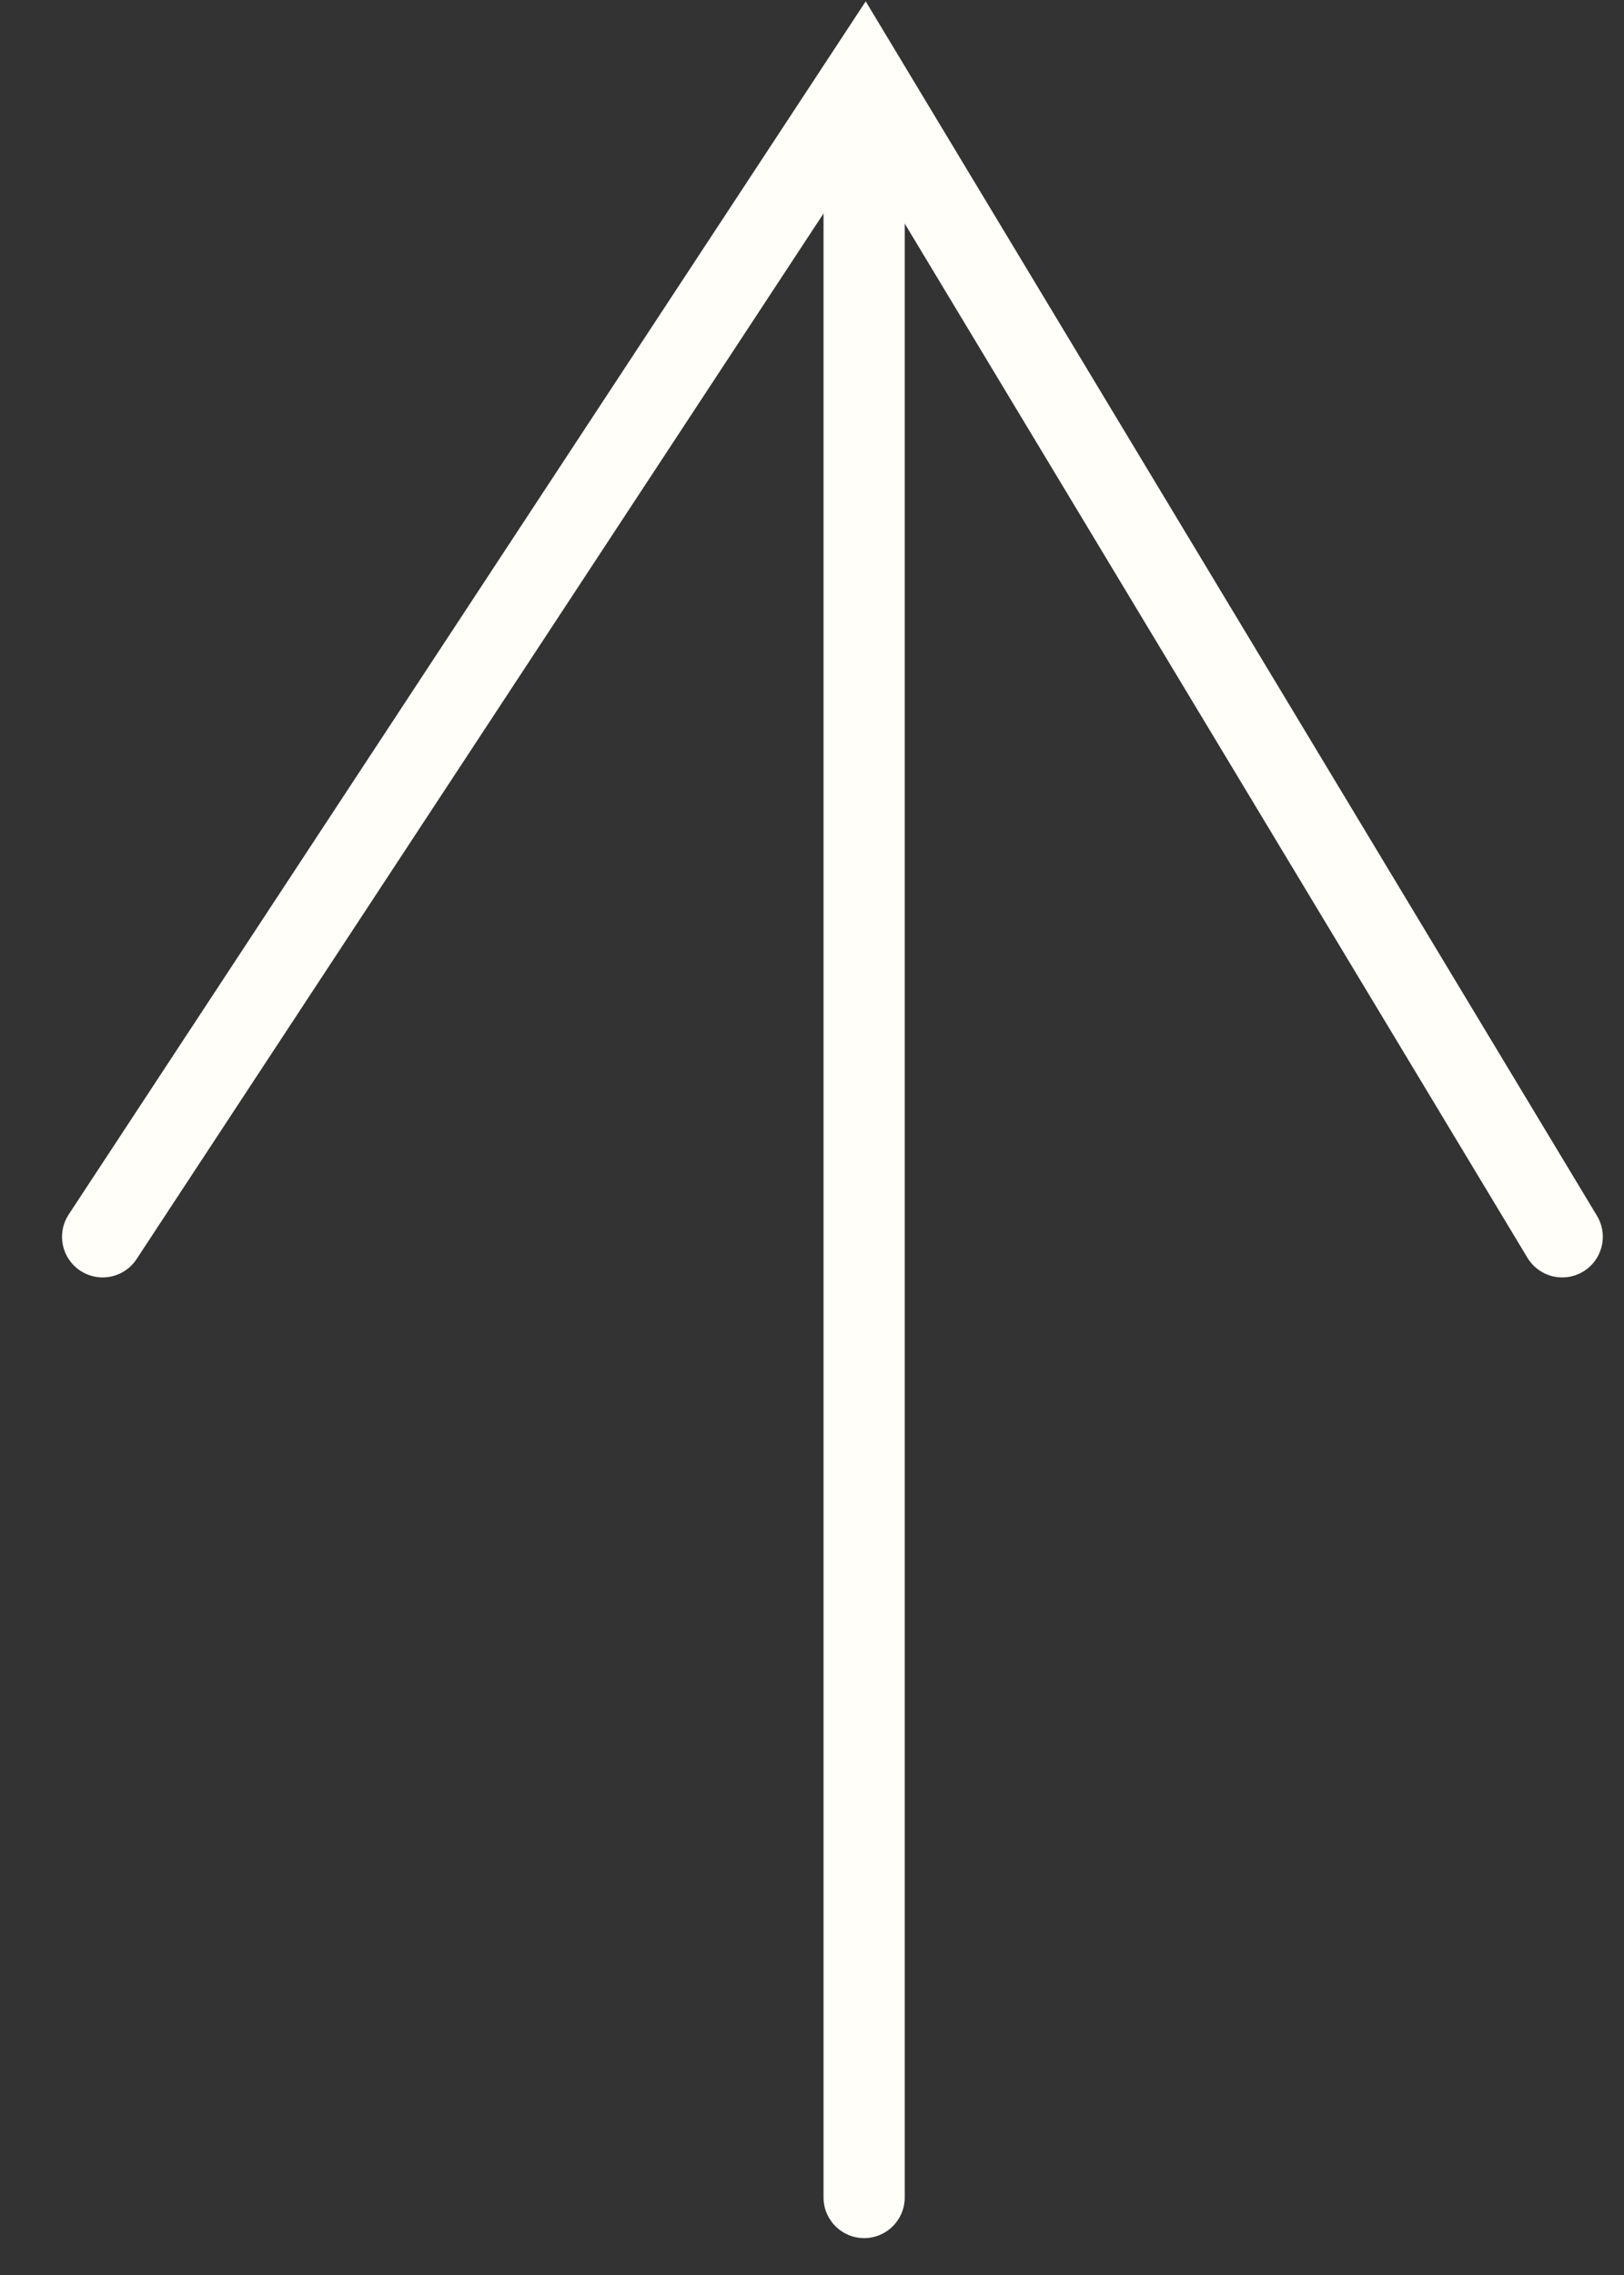
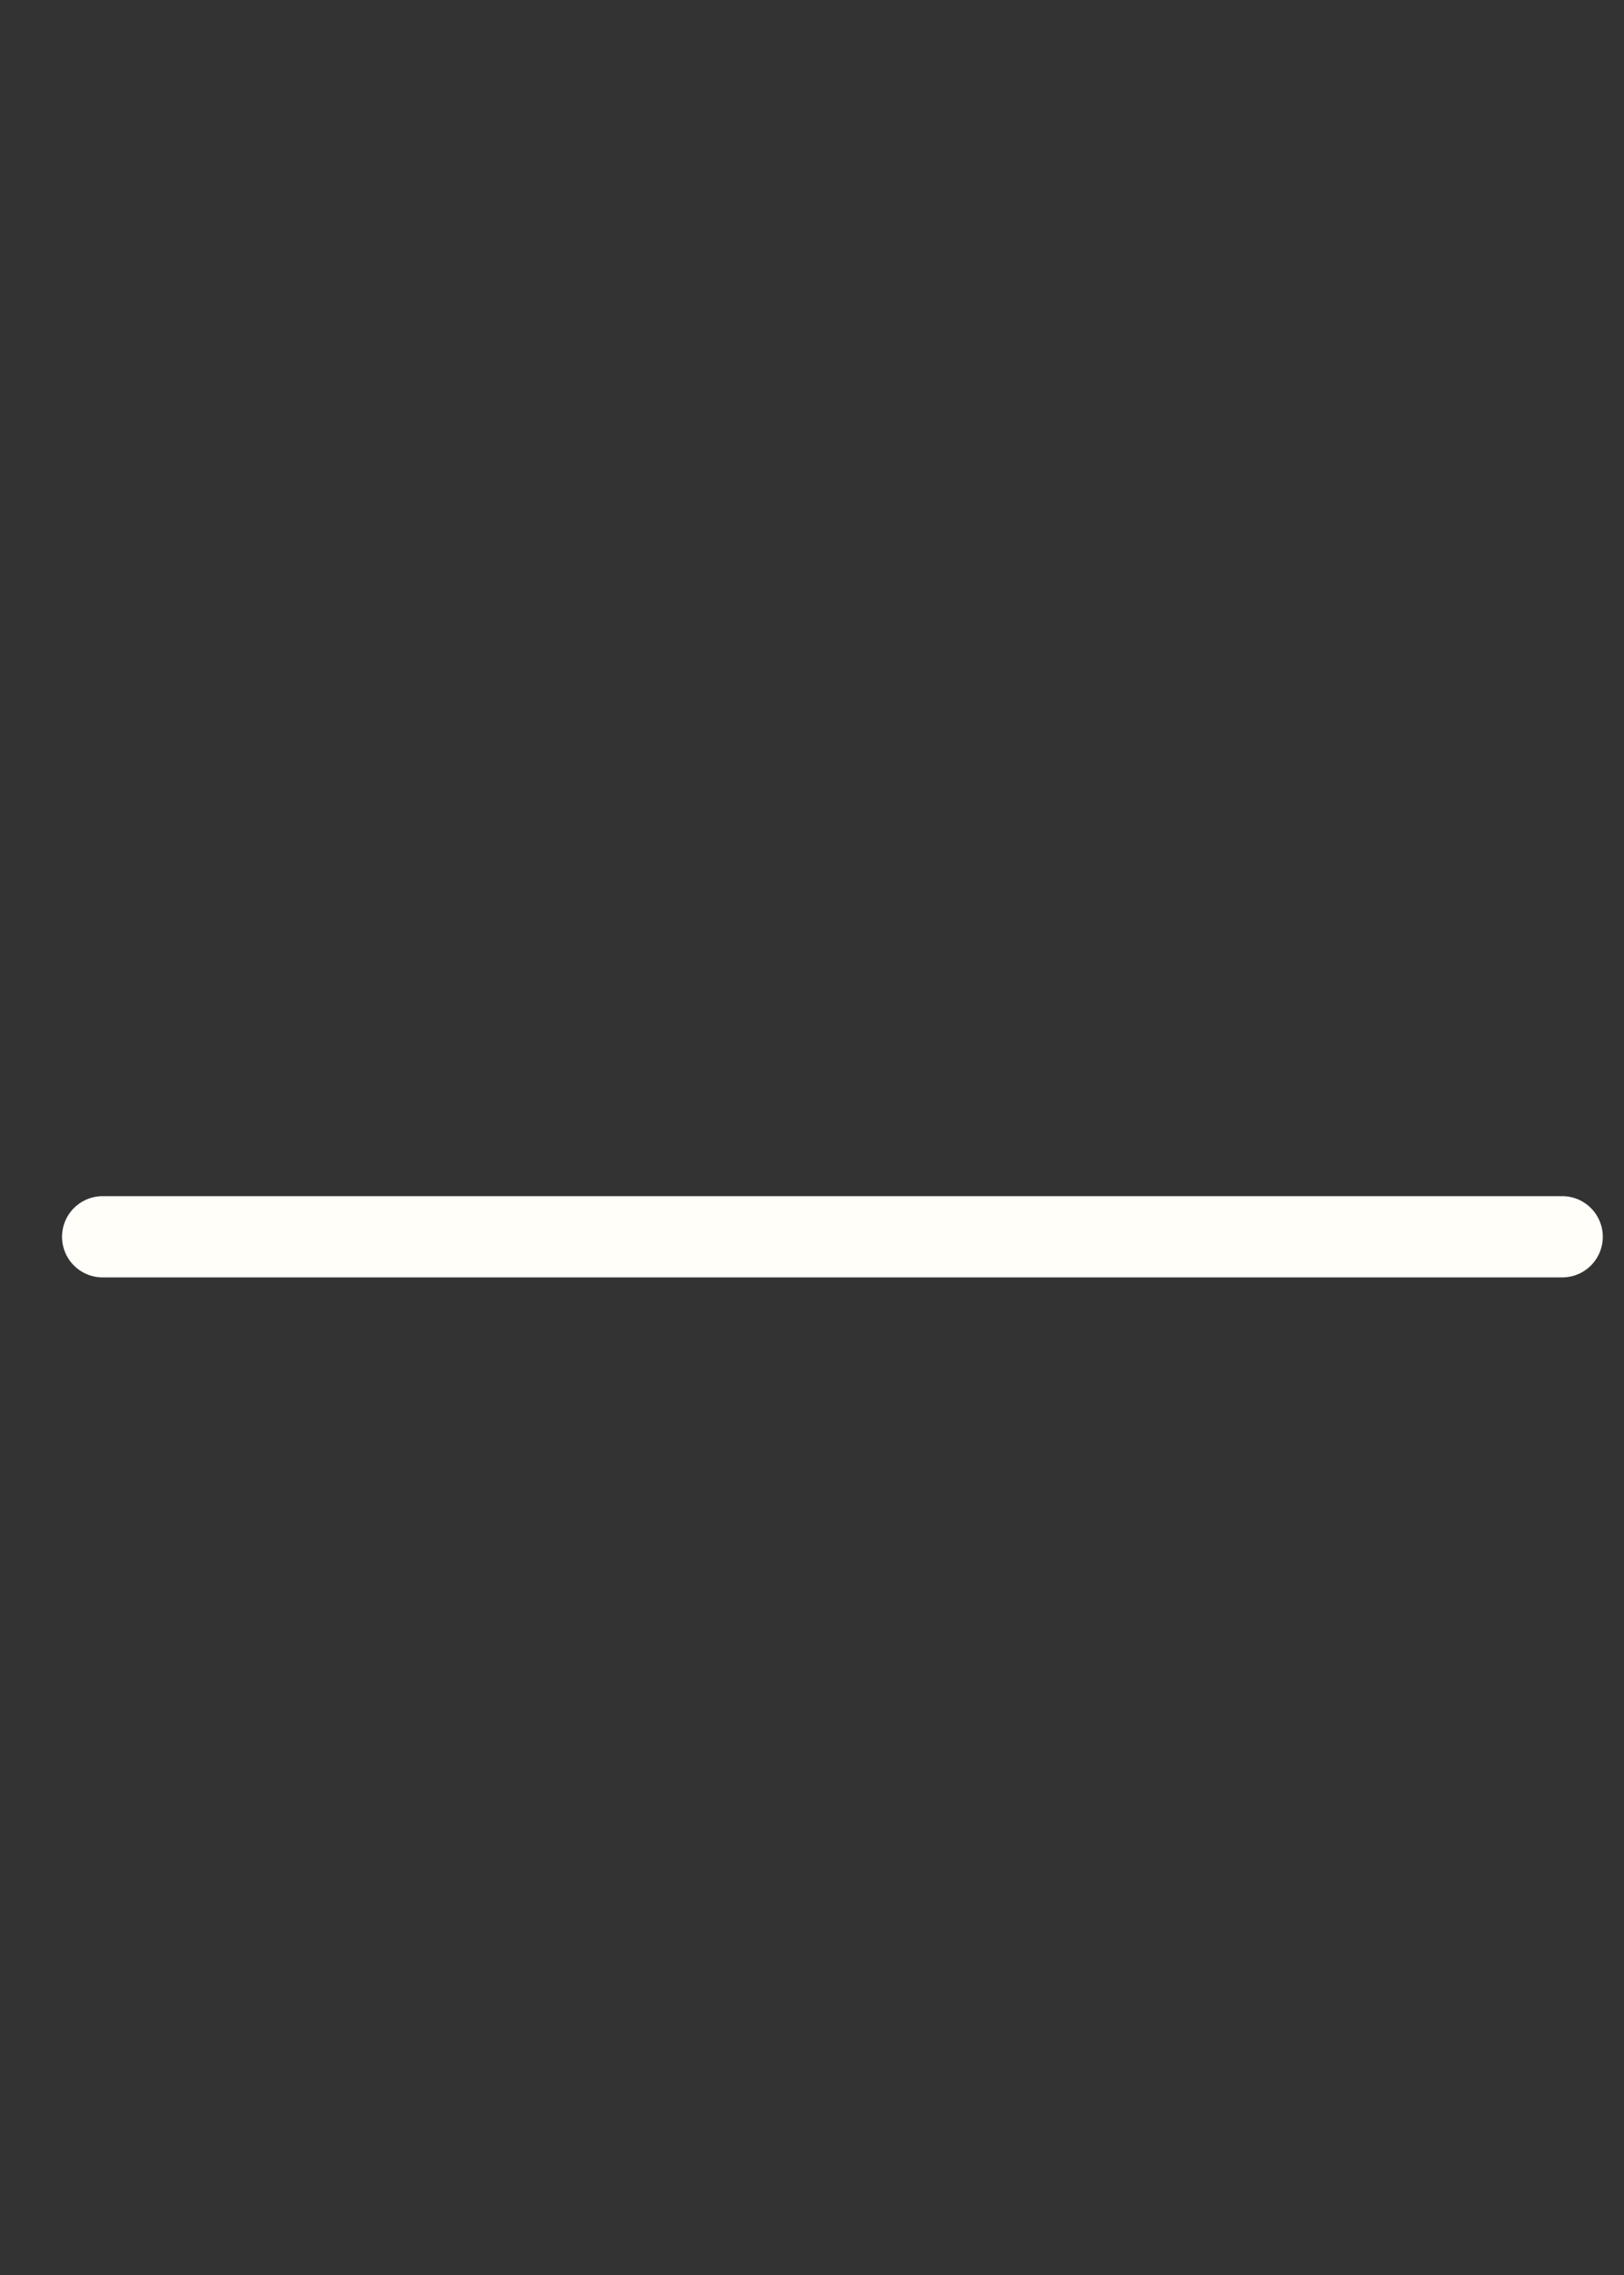
<svg xmlns="http://www.w3.org/2000/svg" width="20" height="28" viewBox="0 0 20 28" fill="none">
  <rect x="0" y="0" width="20" height="28" fill="#333333" stroke="none" />
-   <path d="M10.142 27.046C10.142 27.322 10.366 27.546 10.642 27.546C10.918 27.546 11.142 27.322 11.142 27.046H10.142ZM10.142 1.496V27.046H11.142V1.496H10.142Z" fill="#FFFEF9" />
-   <path d="M19.239 15.222L10.643 0.955L1.264 15.222" stroke="#FFFEF9" stroke-linecap="round" />
+   <path d="M19.239 15.222L1.264 15.222" stroke="#FFFEF9" stroke-linecap="round" />
</svg>